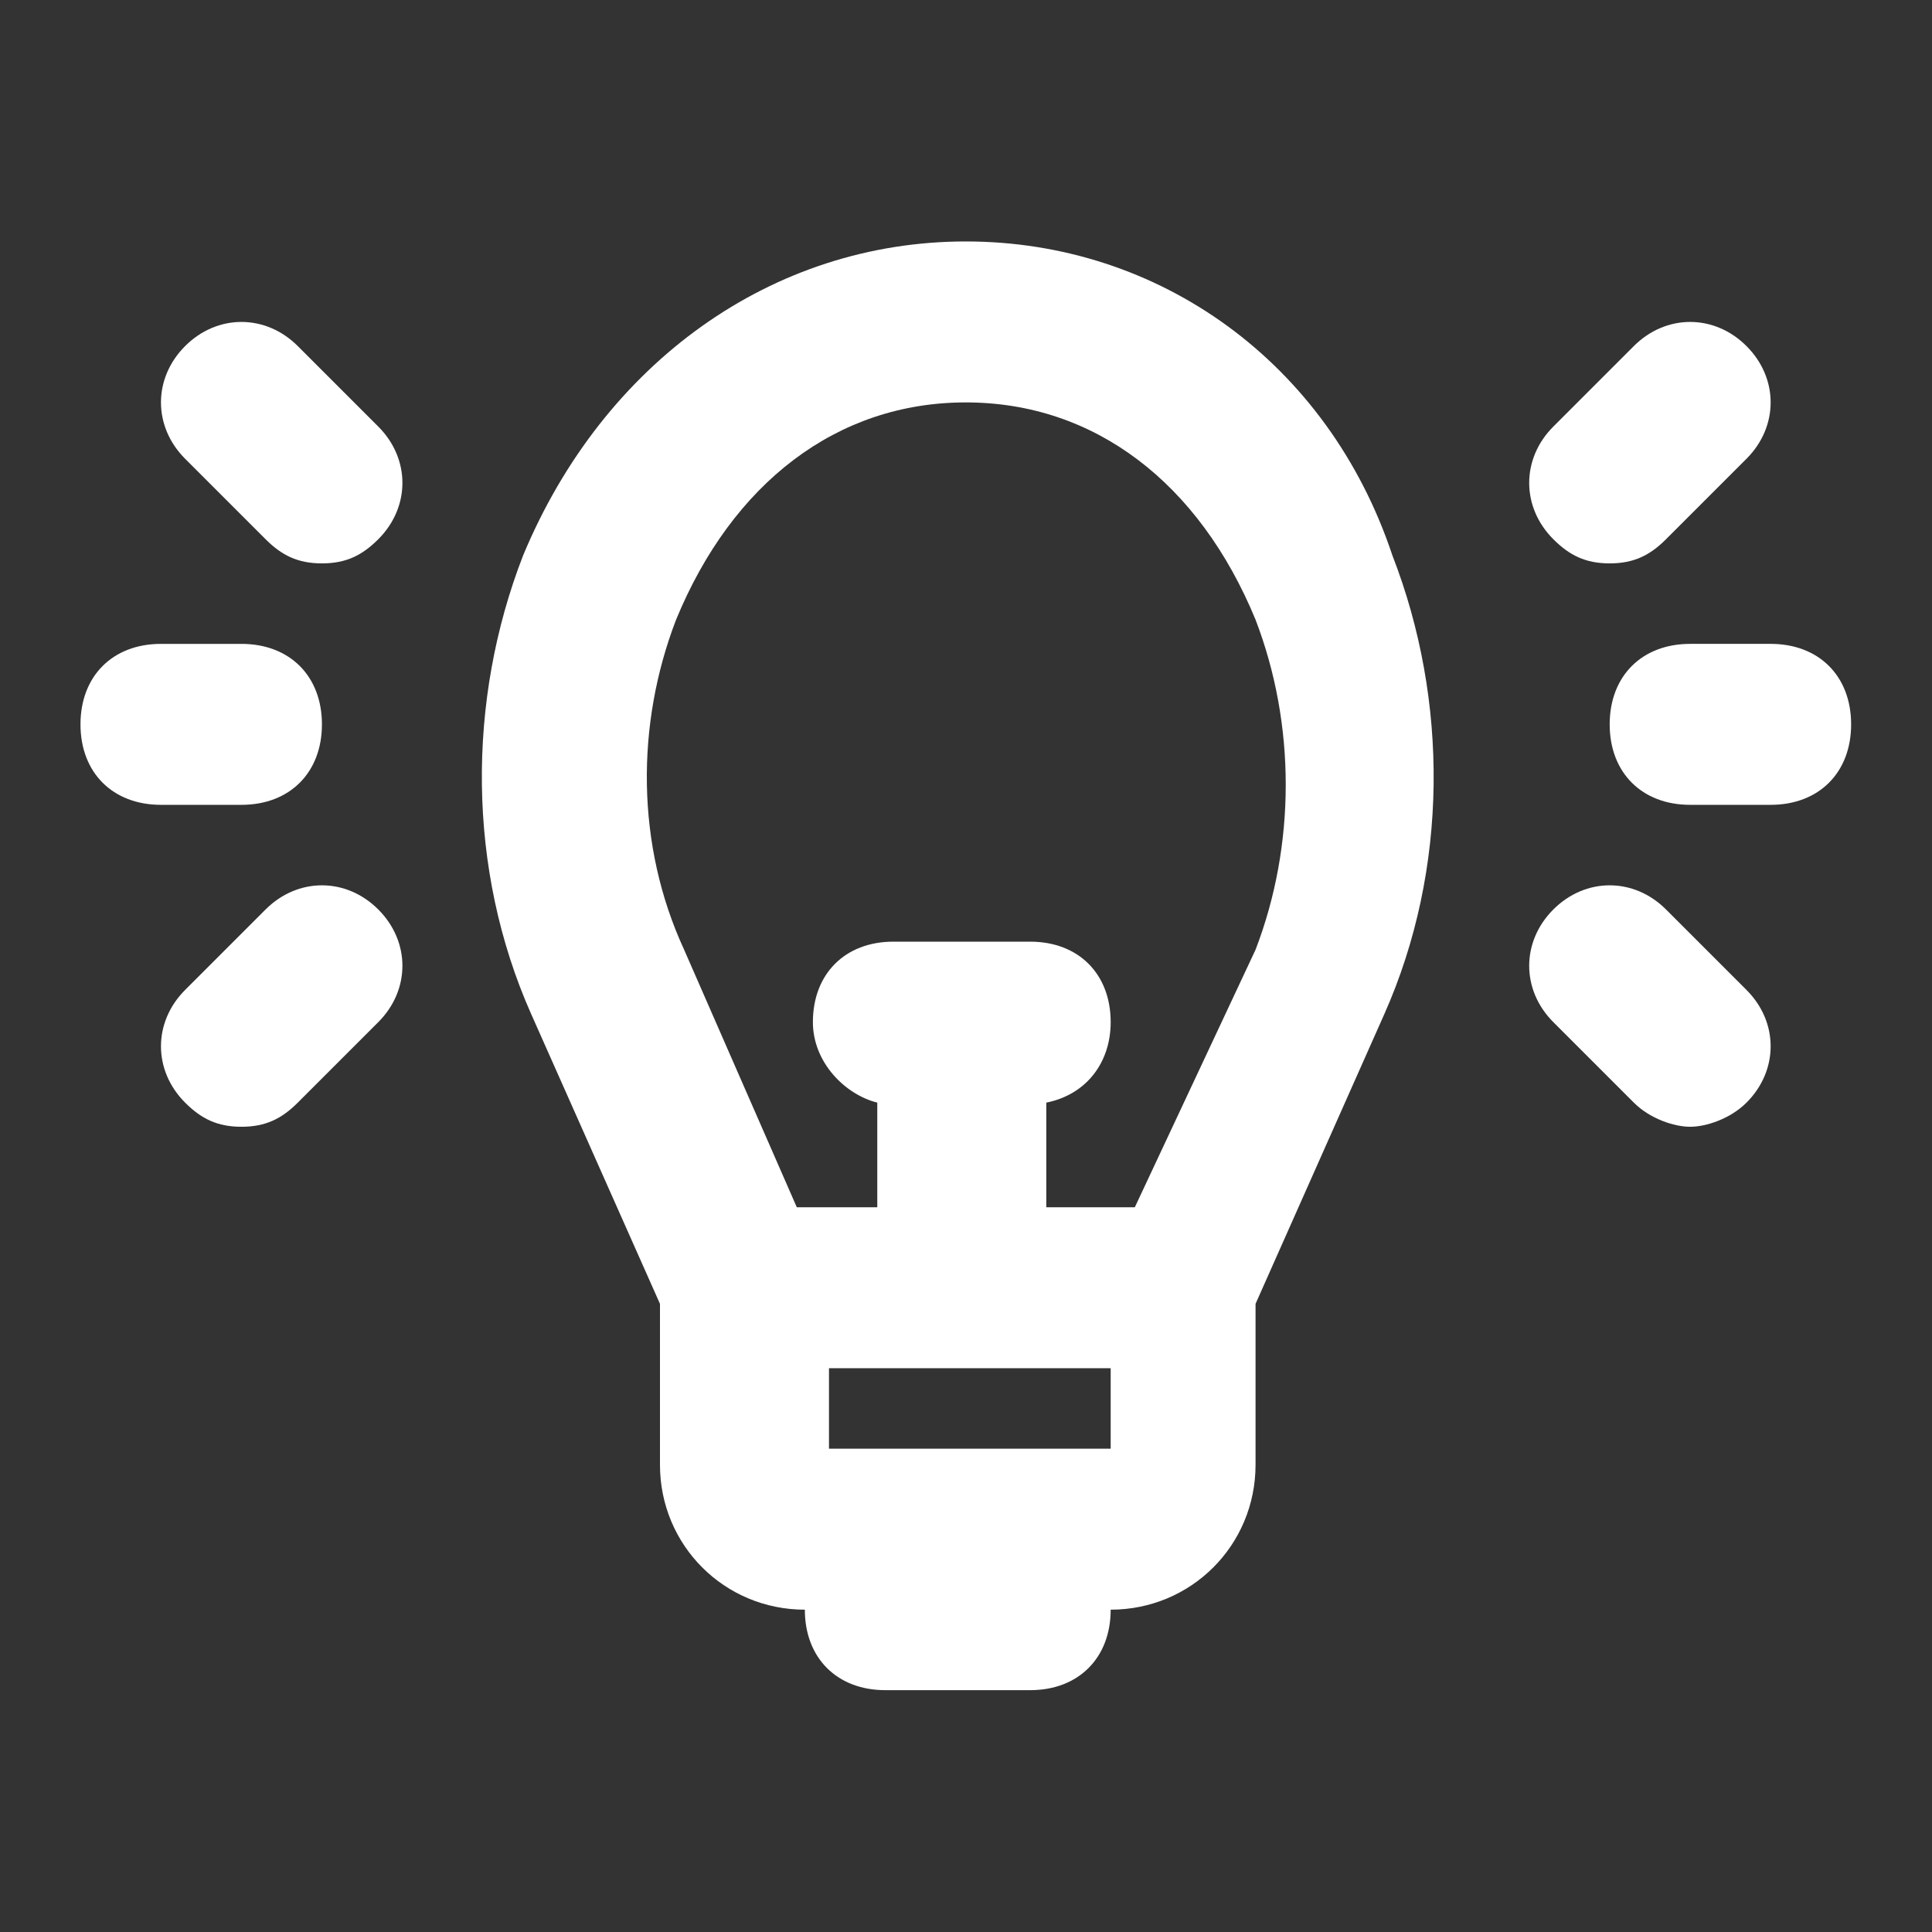
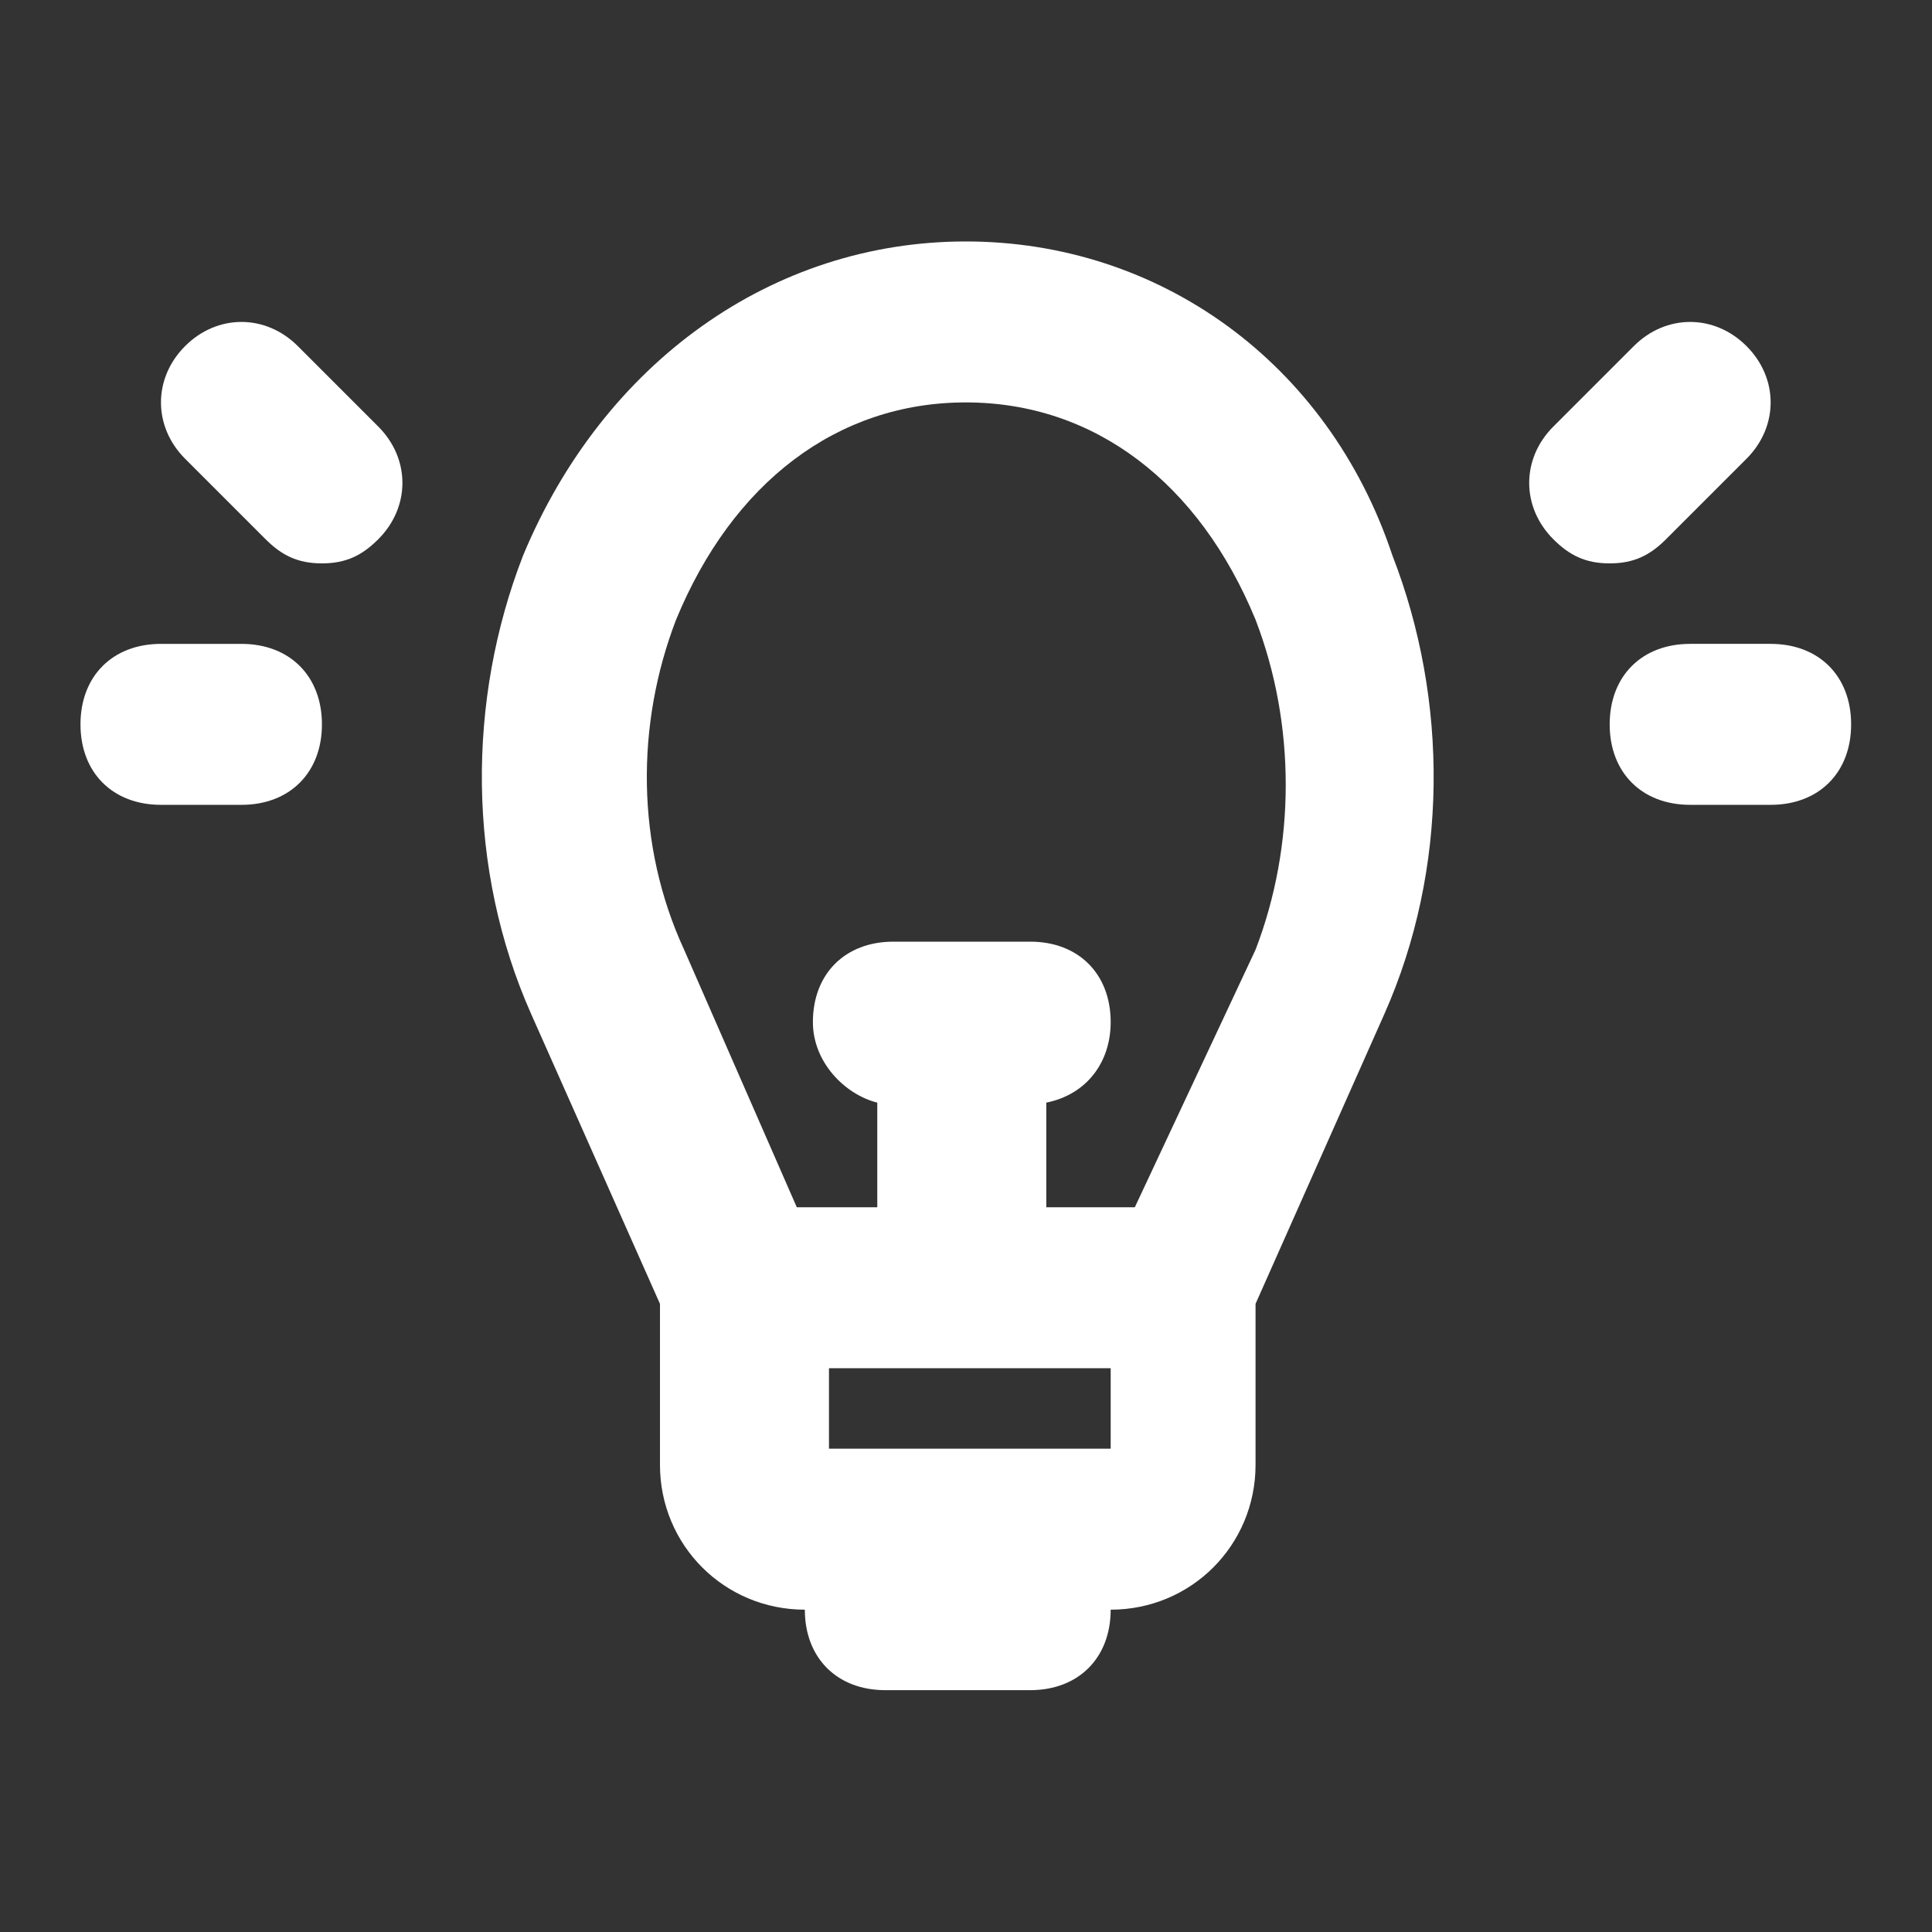
<svg xmlns="http://www.w3.org/2000/svg" width="100%" height="100%" viewBox="0 0 3334 3334" version="1.1" xml:space="preserve" style="fill-rule:evenodd;clip-rule:evenodd;stroke-linejoin:round;stroke-miterlimit:2;">
  <rect x="0" y="0" width="3334" height="3334" fill="#333333" stroke="none" />
  <g id="_icons">
    <g>
      <path d="M1666.67,416.667c-333.334,-0 -625,208.333 -763.889,541.666c-97.222,250 -97.222,541.667 13.889,791.667l222.222,500l-0,277.778c-0,138.889 111.111,250 250,250c-0,83.333 55.555,138.889 138.889,138.889l250,-0c83.333,-0 138.889,-55.556 138.889,-138.889c138.889,-0 250,-111.111 250,-250l-0,-277.778l222.222,-500c111.111,-250 111.111,-541.667 13.889,-791.667c-111.111,-333.333 -402.778,-541.666 -736.111,-541.666Zm250,2083.33l-486.111,0l-0,-138.889l486.111,0l-0,138.889Zm250,-861.111l-208.334,444.444l-152.777,0l-0,-180.555c69.444,-13.889 111.111,-69.445 111.111,-138.889c-0,-83.333 -55.556,-138.889 -138.889,-138.889l-236.111,0c-83.334,0 -138.889,55.556 -138.889,138.889c-0,69.444 55.555,125 111.111,138.889l-0,180.555l-138.889,0l-194.444,-444.444c-83.334,-180.556 -83.334,-388.889 -13.889,-569.445c97.222,-236.111 277.777,-375 500,-375c222.222,0 402.777,138.889 500,375c69.444,180.556 69.444,388.889 -0,569.445Z" style="fill:#fff;fill-rule:nonzero;" />
      <path d="M513.889,597.222c-55.556,-55.555 -138.889,-55.555 -194.445,0c-55.555,55.556 -55.555,138.889 0,194.445l138.889,138.889c27.778,27.777 55.556,41.666 97.223,41.666c41.666,0 69.444,-13.889 97.222,-41.666c55.555,-55.556 55.555,-138.889 -0,-194.445l-138.889,-138.889Z" style="fill:#fff;fill-rule:nonzero;" />
-       <path d="M416.667,1388.89c83.333,-0 138.889,-55.556 138.889,-138.889c-0,-83.333 -55.556,-138.889 -138.889,-138.889l-138.889,0c-83.334,0 -138.889,55.556 -138.889,138.889c-0,83.333 55.555,138.889 138.889,138.889l138.889,-0Z" style="fill:#fff;fill-rule:nonzero;" />
-       <path d="M458.333,1569.44l-138.889,138.889c-55.555,55.556 -55.555,138.889 0,194.445c27.778,27.778 55.556,41.666 97.223,41.666c41.666,0 69.444,-13.888 97.222,-41.666l138.889,-138.889c55.555,-55.556 55.555,-138.889 -0,-194.445c-55.556,-55.555 -138.889,-55.555 -194.445,0Z" style="fill:#fff;fill-rule:nonzero;" />
-       <path d="M2875,1569.44c-55.556,-55.555 -138.889,-55.555 -194.444,0c-55.556,55.556 -55.556,138.889 -0,194.445l138.888,138.889c27.778,27.778 69.445,41.666 97.223,41.666c27.777,0 69.444,-13.888 97.222,-41.666c55.555,-55.556 55.555,-138.889 -0,-194.445l-138.889,-138.889Z" style="fill:#fff;fill-rule:nonzero;" />
+       <path d="M416.667,1388.89c83.333,-0 138.889,-55.556 138.889,-138.889c-0,-83.333 -55.556,-138.889 -138.889,-138.889l-138.889,0c-83.334,0 -138.889,55.556 -138.889,138.889c-0,83.333 55.555,138.889 138.889,138.889Z" style="fill:#fff;fill-rule:nonzero;" />
      <path d="M3055.56,1111.11l-138.889,0c-83.334,0 -138.889,55.556 -138.889,138.889c-0,83.333 55.555,138.889 138.889,138.889l138.889,-0c83.333,-0 138.888,-55.556 138.888,-138.889c0,-83.333 -55.555,-138.889 -138.888,-138.889Z" style="fill:#fff;fill-rule:nonzero;" />
      <path d="M2777.78,972.222c41.666,0 69.444,-13.889 97.222,-41.666l138.889,-138.889c55.555,-55.556 55.555,-138.889 -0,-194.445c-55.556,-55.555 -138.889,-55.555 -194.445,0l-138.888,138.889c-55.556,55.556 -55.556,138.889 -0,194.445c27.777,27.777 55.555,41.666 97.222,41.666Z" style="fill:#fff;fill-rule:nonzero;" />
    </g>
  </g>
</svg>